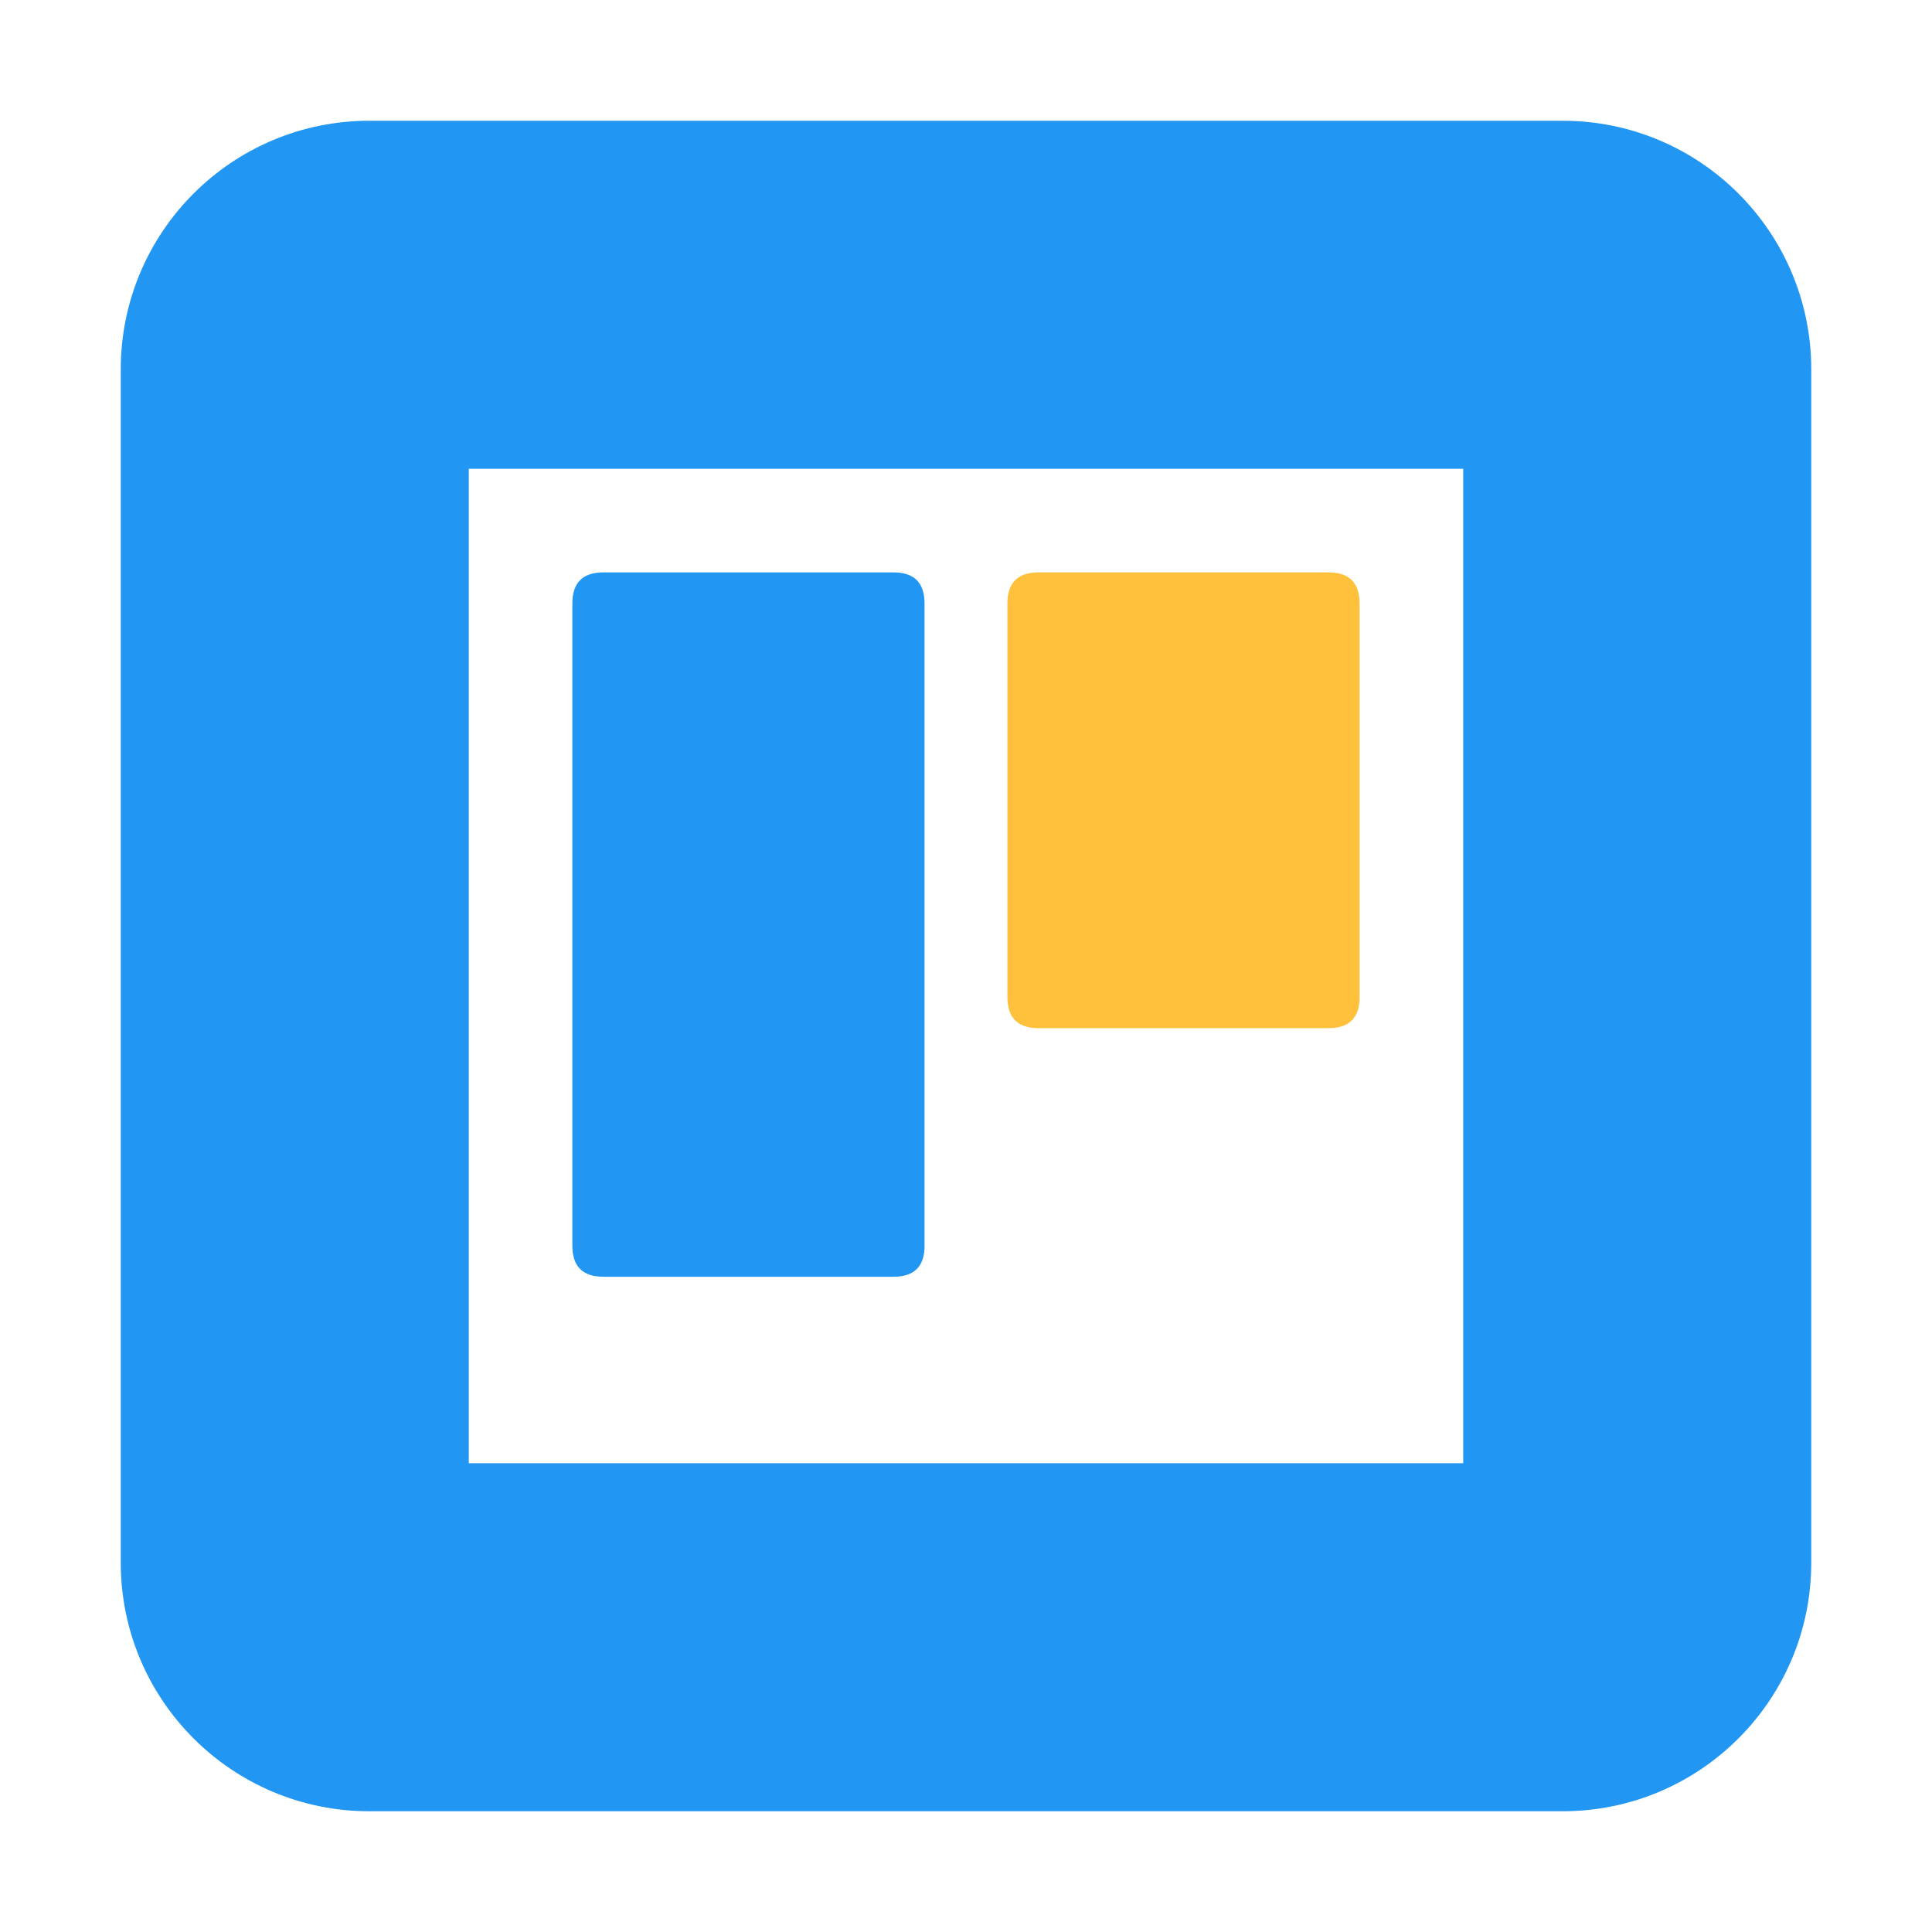
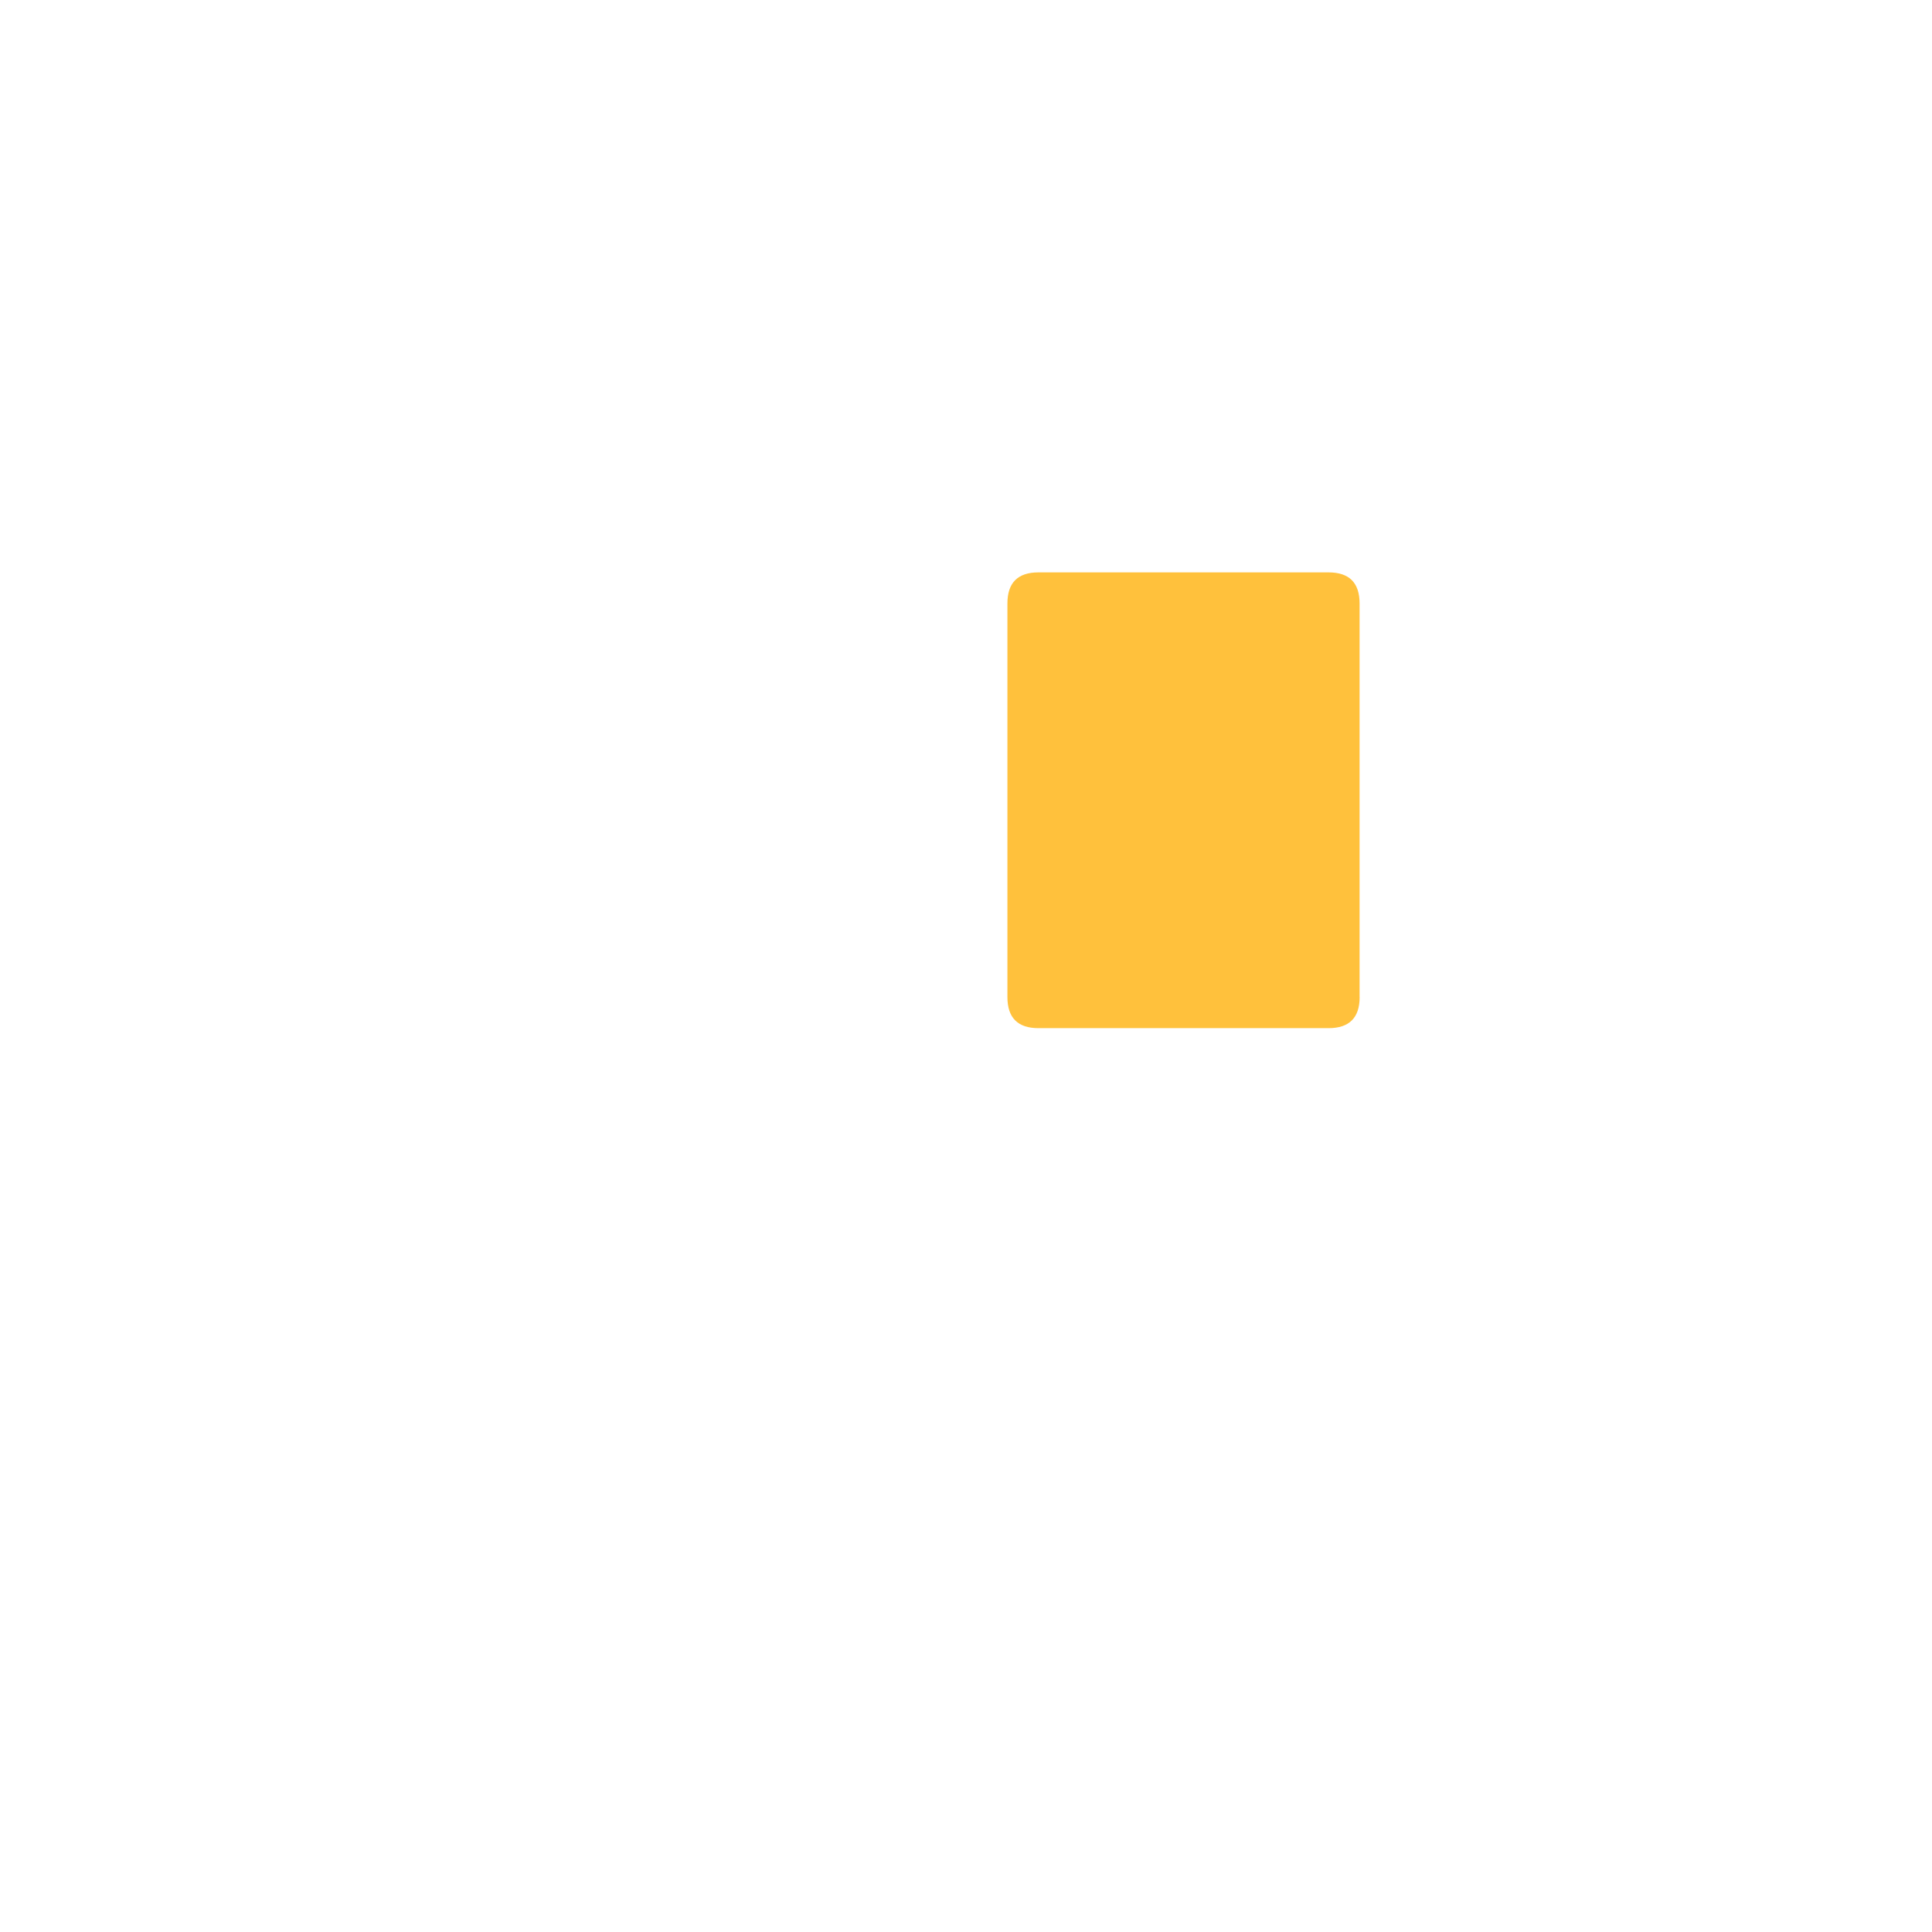
<svg xmlns="http://www.w3.org/2000/svg" width="64" height="64" viewBox="0 0 64 64" fill="none">
  <g id="äºçæ¿ (1) 1">
    <g id="Vector">
-       <path fill-rule="evenodd" clip-rule="evenodd" d="M15.529 15.529H17.245H48.471V48.471H15.529V15.529ZM51.765 4H12.235C7.687 4 4 7.687 4 12.235V51.765C4 56.313 7.687 60 12.235 60H51.765C56.313 60 60 56.313 60 51.765V12.235C60 7.687 56.313 4 51.765 4ZM29.599 42.294C30.285 42.294 30.628 41.952 30.628 41.265H30.626V19.991C30.626 19.304 30.284 18.961 29.597 18.961H19.99C19.303 18.961 18.96 19.304 18.96 19.991V41.265C18.96 41.952 19.303 42.294 19.99 42.294H29.599Z" fill="#2296F3" />
      <path d="M45.04 33.029C45.04 33.715 44.696 34.059 44.01 34.059H34.401C33.715 34.059 33.372 33.715 33.372 33.029V19.991C33.372 19.304 33.715 18.961 34.401 18.961H44.009C44.696 18.961 45.038 19.304 45.038 19.991V33.029H45.04Z" fill="#FFC13C" />
    </g>
  </g>
</svg>